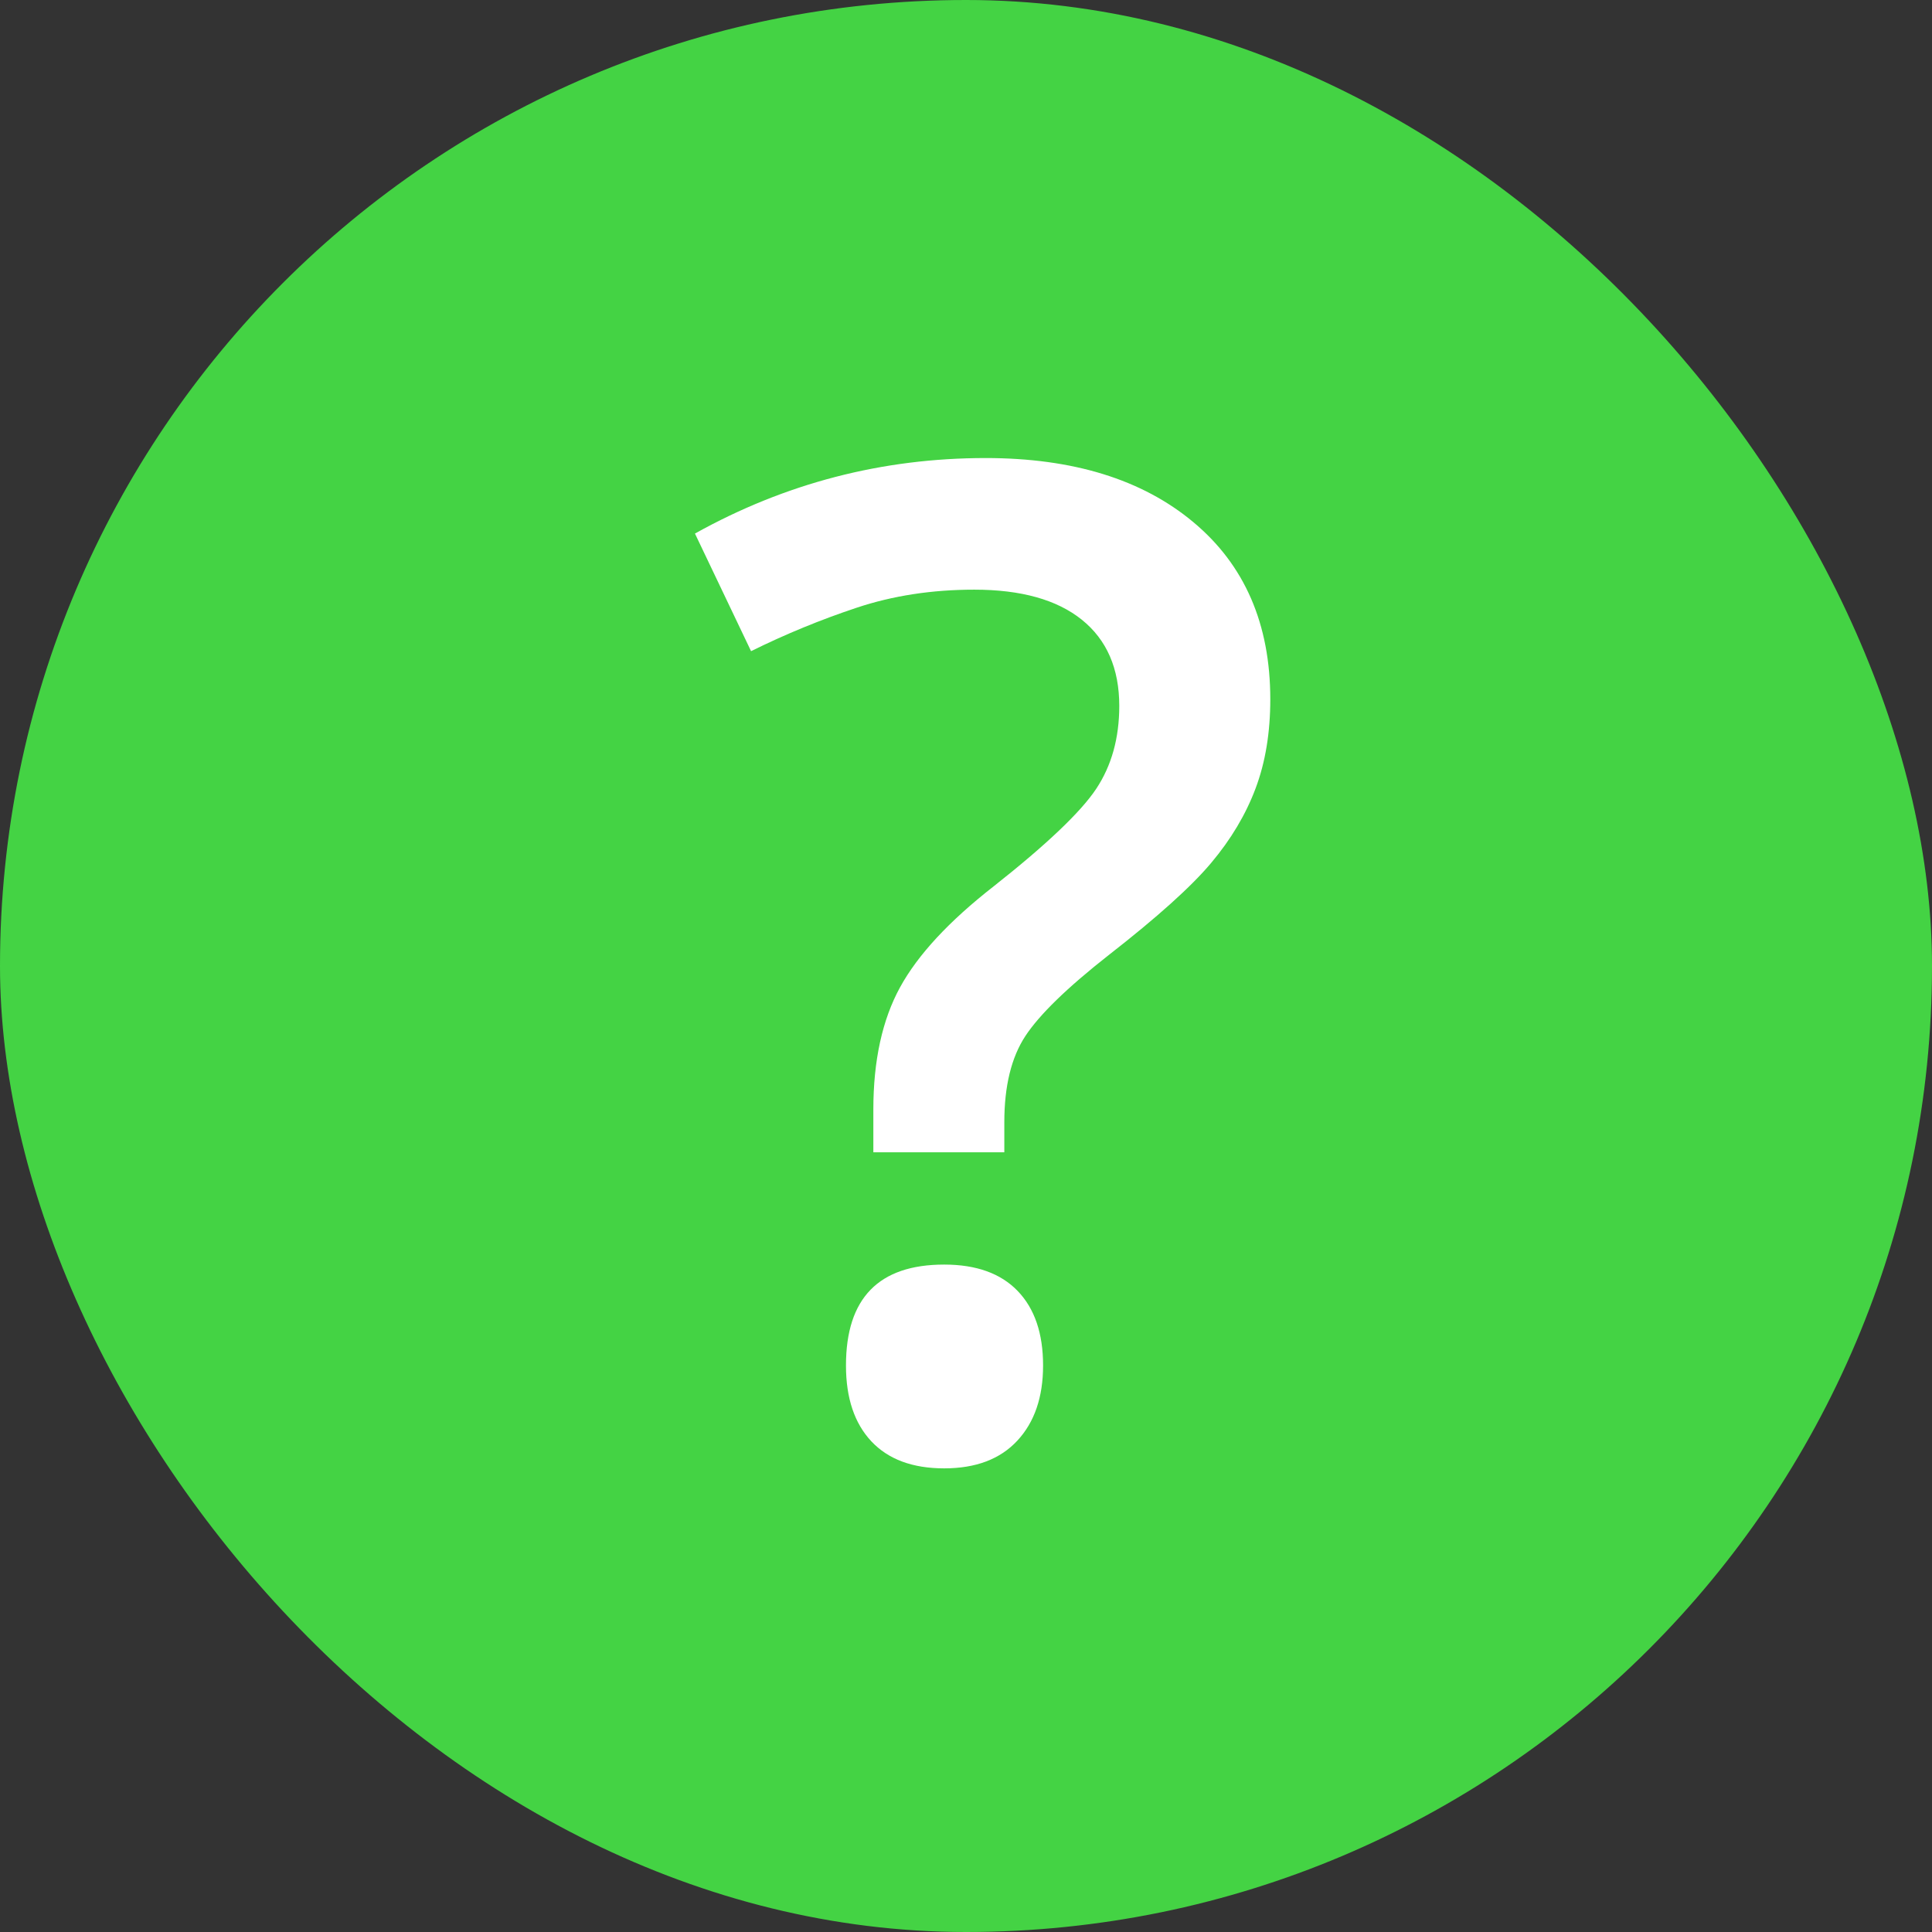
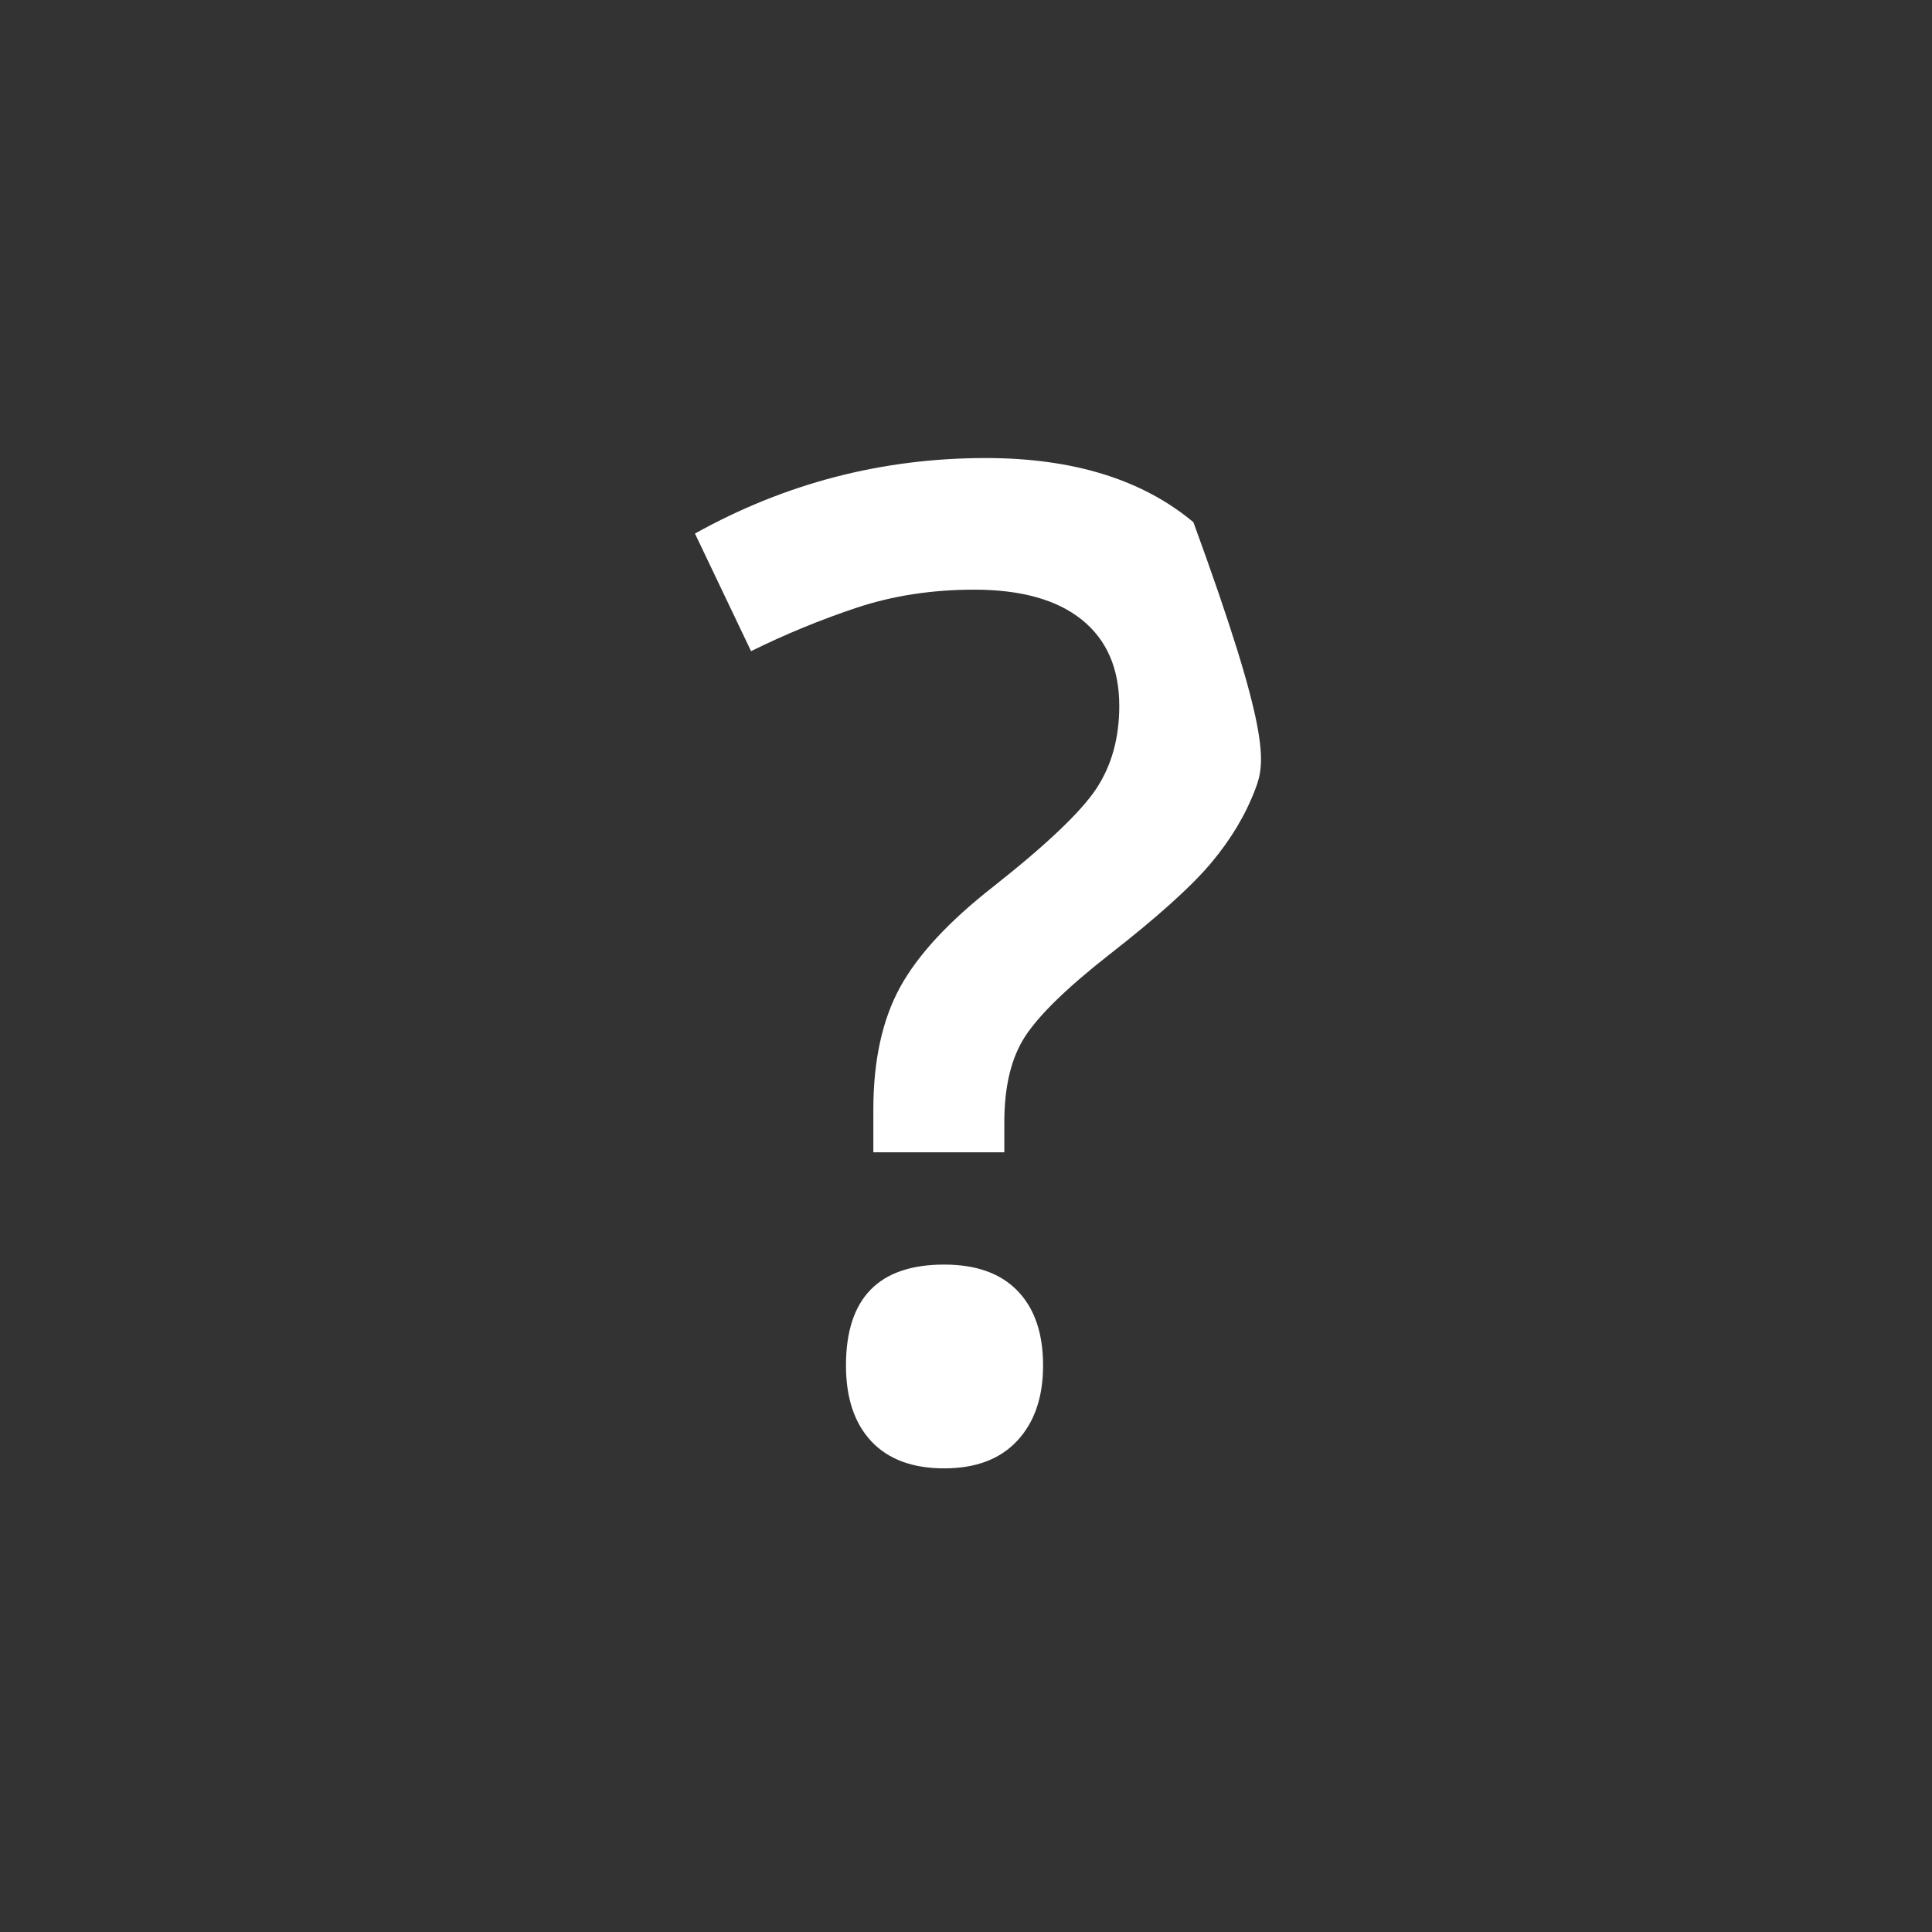
<svg xmlns="http://www.w3.org/2000/svg" width="48px" height="48px" viewBox="0 0 48 48" version="1.1">
  <rect x="0" y="0" width="48" height="48" fill="#333333" stroke="none" />
  <title>2E295FAC-C52F-4CF9-821D-8F6258B22C9D</title>
  <desc>Created with sketchtool.</desc>
  <defs />
  <g id="Download" stroke="none" stroke-width="1" fill="none" fill-rule="evenodd">
    <g id="Contaсt&amp;Help" transform="translate(-179, -512)">
      <g id="Group-36" transform="translate(179, 512)">
        <g id="Group-20-Copy-2">
-           <rect id="Rectangle-49-Copy-2" fill="#44D344" x="0" y="0" width="48" height="48" rx="24" />
-           <path d="M21.698,28.629 L21.698,27.566 C21.698,26.349 21.92,25.336 22.362,24.528 C22.805,23.72 23.58,22.885 24.687,22.021 C26.004,20.981 26.853,20.173 27.235,19.598 C27.617,19.022 27.808,18.336 27.808,17.539 C27.808,16.609 27.498,15.896 26.878,15.397 C26.258,14.899 25.367,14.65 24.205,14.65 C23.154,14.65 22.18,14.8 21.283,15.099 C20.387,15.397 19.512,15.757 18.66,16.178 L17.266,13.256 C19.512,12.005 21.92,11.38 24.487,11.38 C26.657,11.38 28.378,11.911 29.65,12.974 C30.923,14.036 31.56,15.503 31.56,17.373 C31.56,18.203 31.438,18.942 31.194,19.589 C30.951,20.237 30.583,20.854 30.09,21.44 C29.598,22.027 28.748,22.791 27.542,23.731 C26.513,24.539 25.824,25.209 25.475,25.74 C25.126,26.271 24.952,26.985 24.952,27.882 L24.952,28.629 L21.698,28.629 Z M21.018,33.925 C21.018,32.254 21.831,31.418 23.458,31.418 C24.255,31.418 24.864,31.637 25.284,32.074 C25.705,32.511 25.915,33.128 25.915,33.925 C25.915,34.711 25.702,35.333 25.276,35.792 C24.85,36.252 24.244,36.481 23.458,36.481 C22.672,36.481 22.069,36.257 21.648,35.809 C21.228,35.361 21.018,34.733 21.018,33.925 Z" id="?" fill="#FFFFFF" />
+           <path d="M21.698,28.629 L21.698,27.566 C21.698,26.349 21.92,25.336 22.362,24.528 C22.805,23.72 23.58,22.885 24.687,22.021 C26.004,20.981 26.853,20.173 27.235,19.598 C27.617,19.022 27.808,18.336 27.808,17.539 C27.808,16.609 27.498,15.896 26.878,15.397 C26.258,14.899 25.367,14.65 24.205,14.65 C23.154,14.65 22.18,14.8 21.283,15.099 C20.387,15.397 19.512,15.757 18.66,16.178 L17.266,13.256 C19.512,12.005 21.92,11.38 24.487,11.38 C26.657,11.38 28.378,11.911 29.65,12.974 C31.56,18.203 31.438,18.942 31.194,19.589 C30.951,20.237 30.583,20.854 30.09,21.44 C29.598,22.027 28.748,22.791 27.542,23.731 C26.513,24.539 25.824,25.209 25.475,25.74 C25.126,26.271 24.952,26.985 24.952,27.882 L24.952,28.629 L21.698,28.629 Z M21.018,33.925 C21.018,32.254 21.831,31.418 23.458,31.418 C24.255,31.418 24.864,31.637 25.284,32.074 C25.705,32.511 25.915,33.128 25.915,33.925 C25.915,34.711 25.702,35.333 25.276,35.792 C24.85,36.252 24.244,36.481 23.458,36.481 C22.672,36.481 22.069,36.257 21.648,35.809 C21.228,35.361 21.018,34.733 21.018,33.925 Z" id="?" fill="#FFFFFF" />
        </g>
      </g>
    </g>
  </g>
</svg>